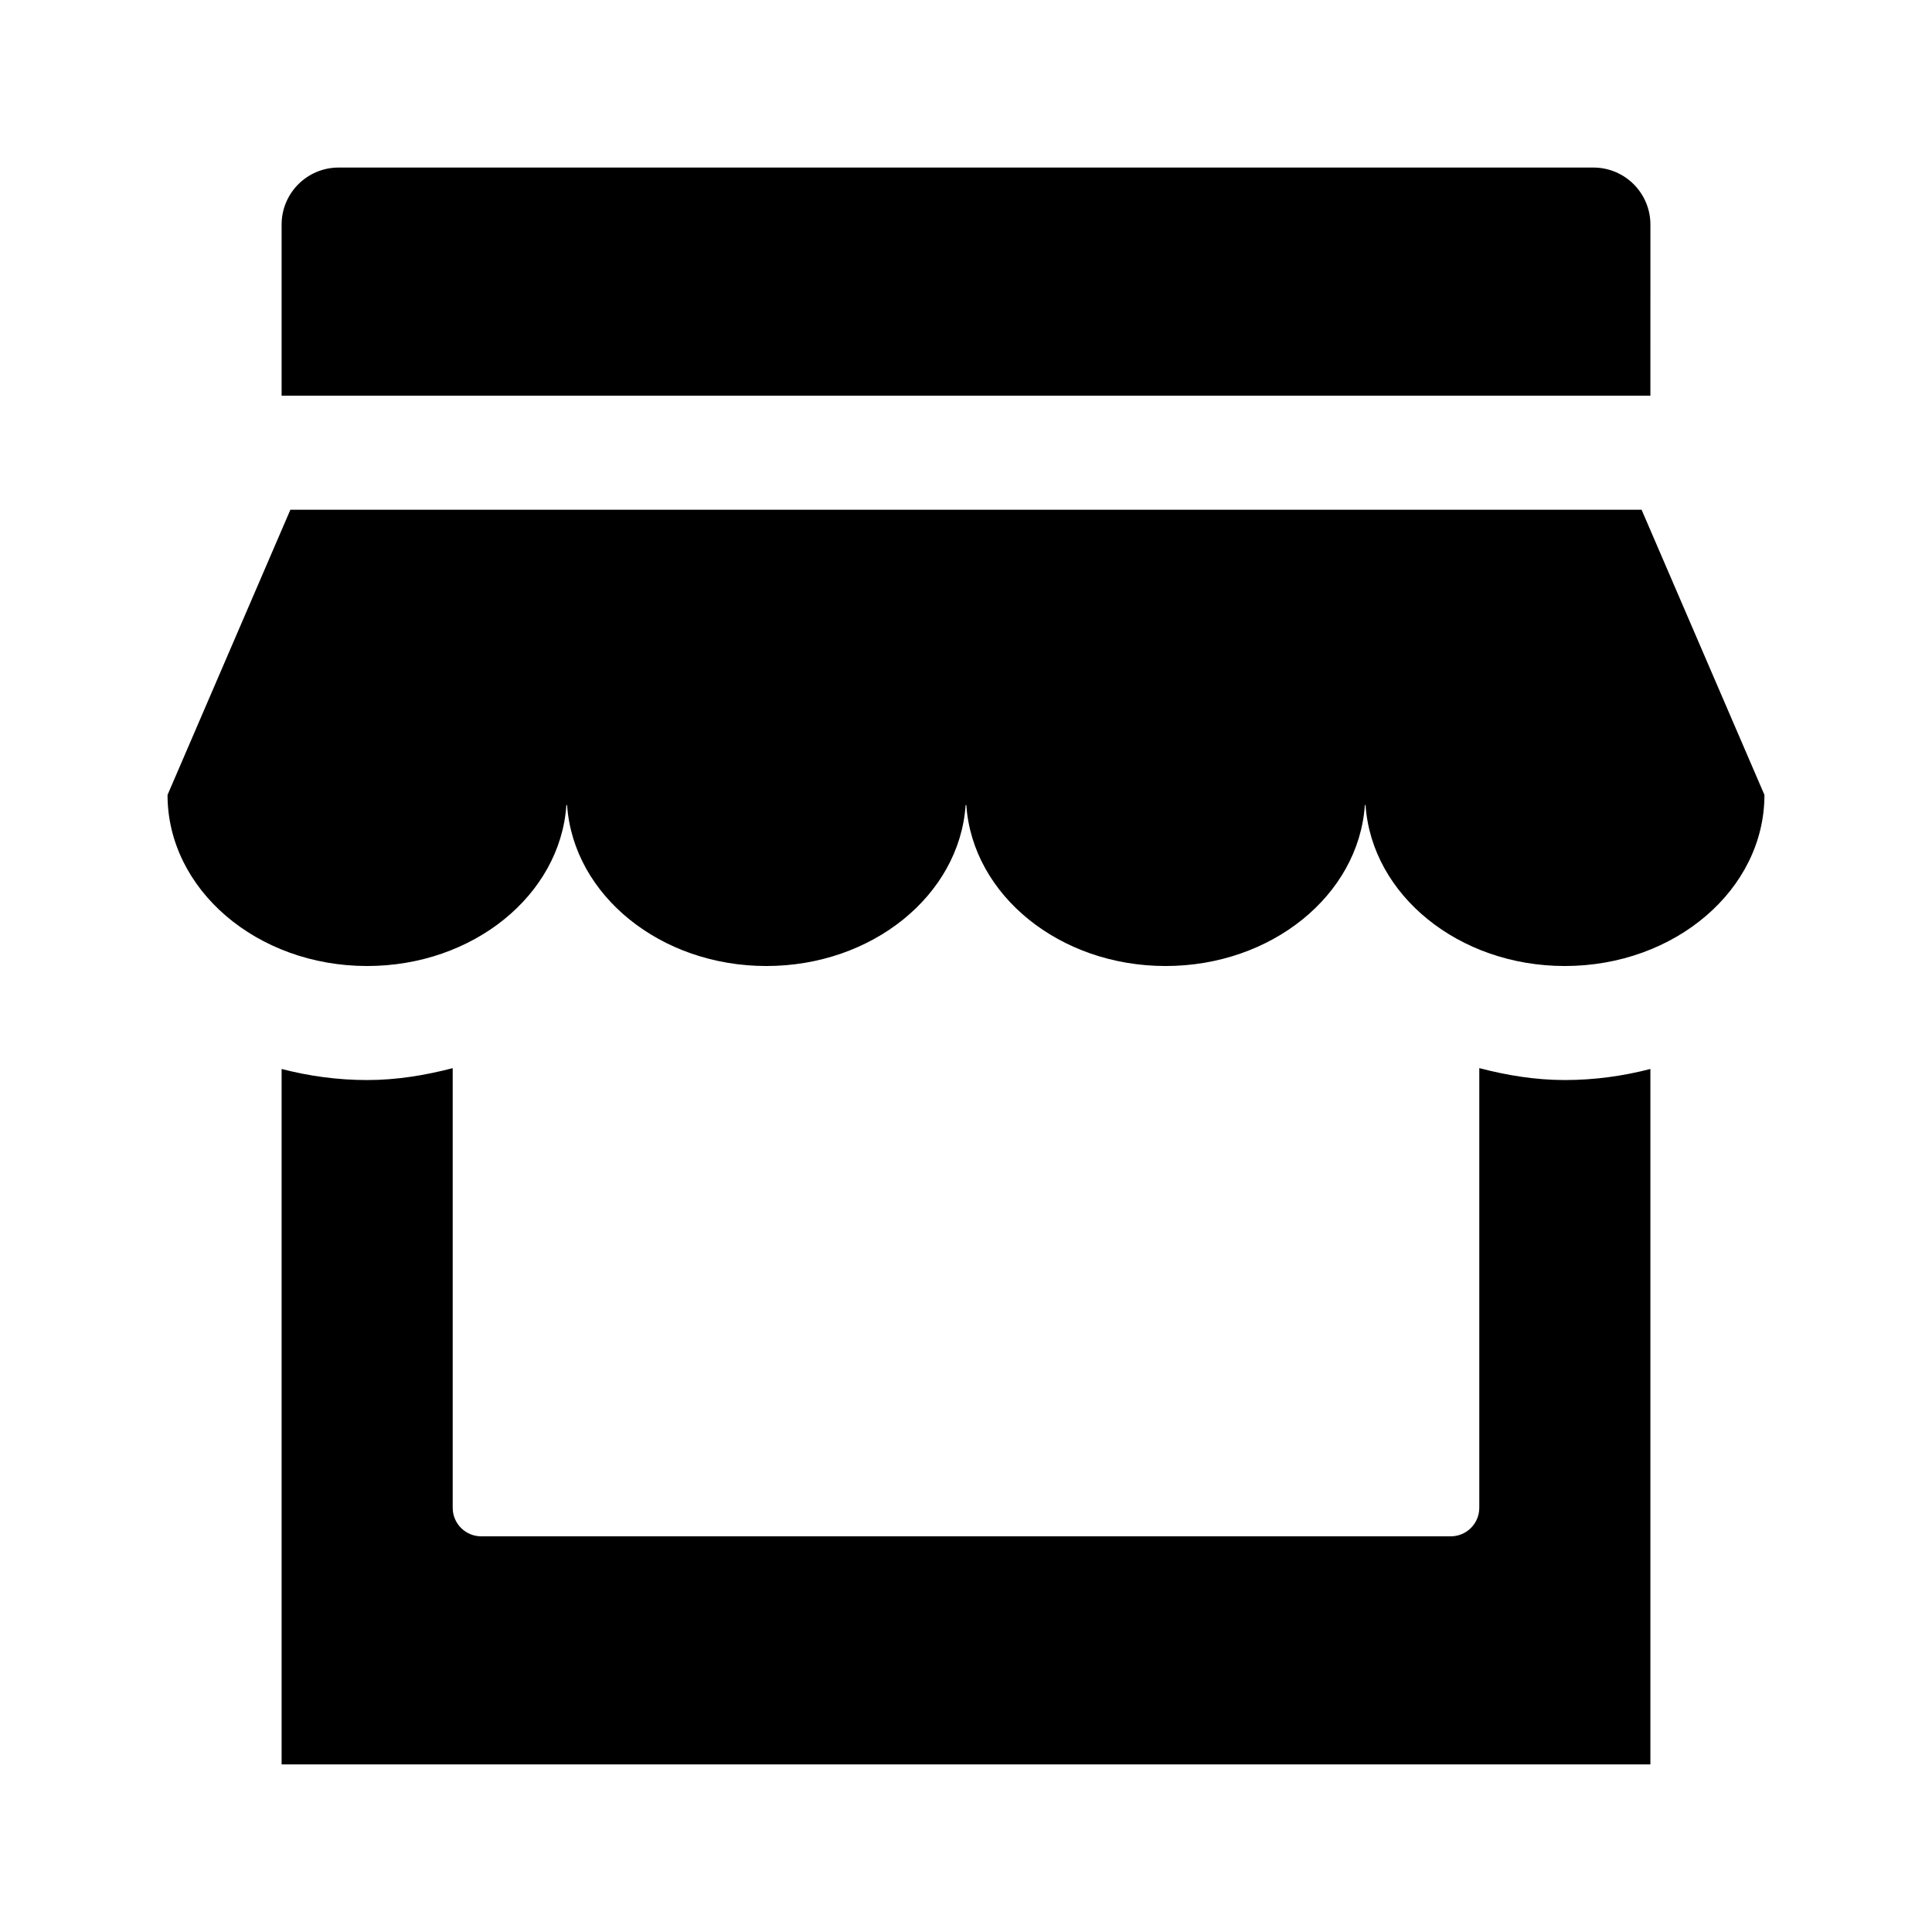
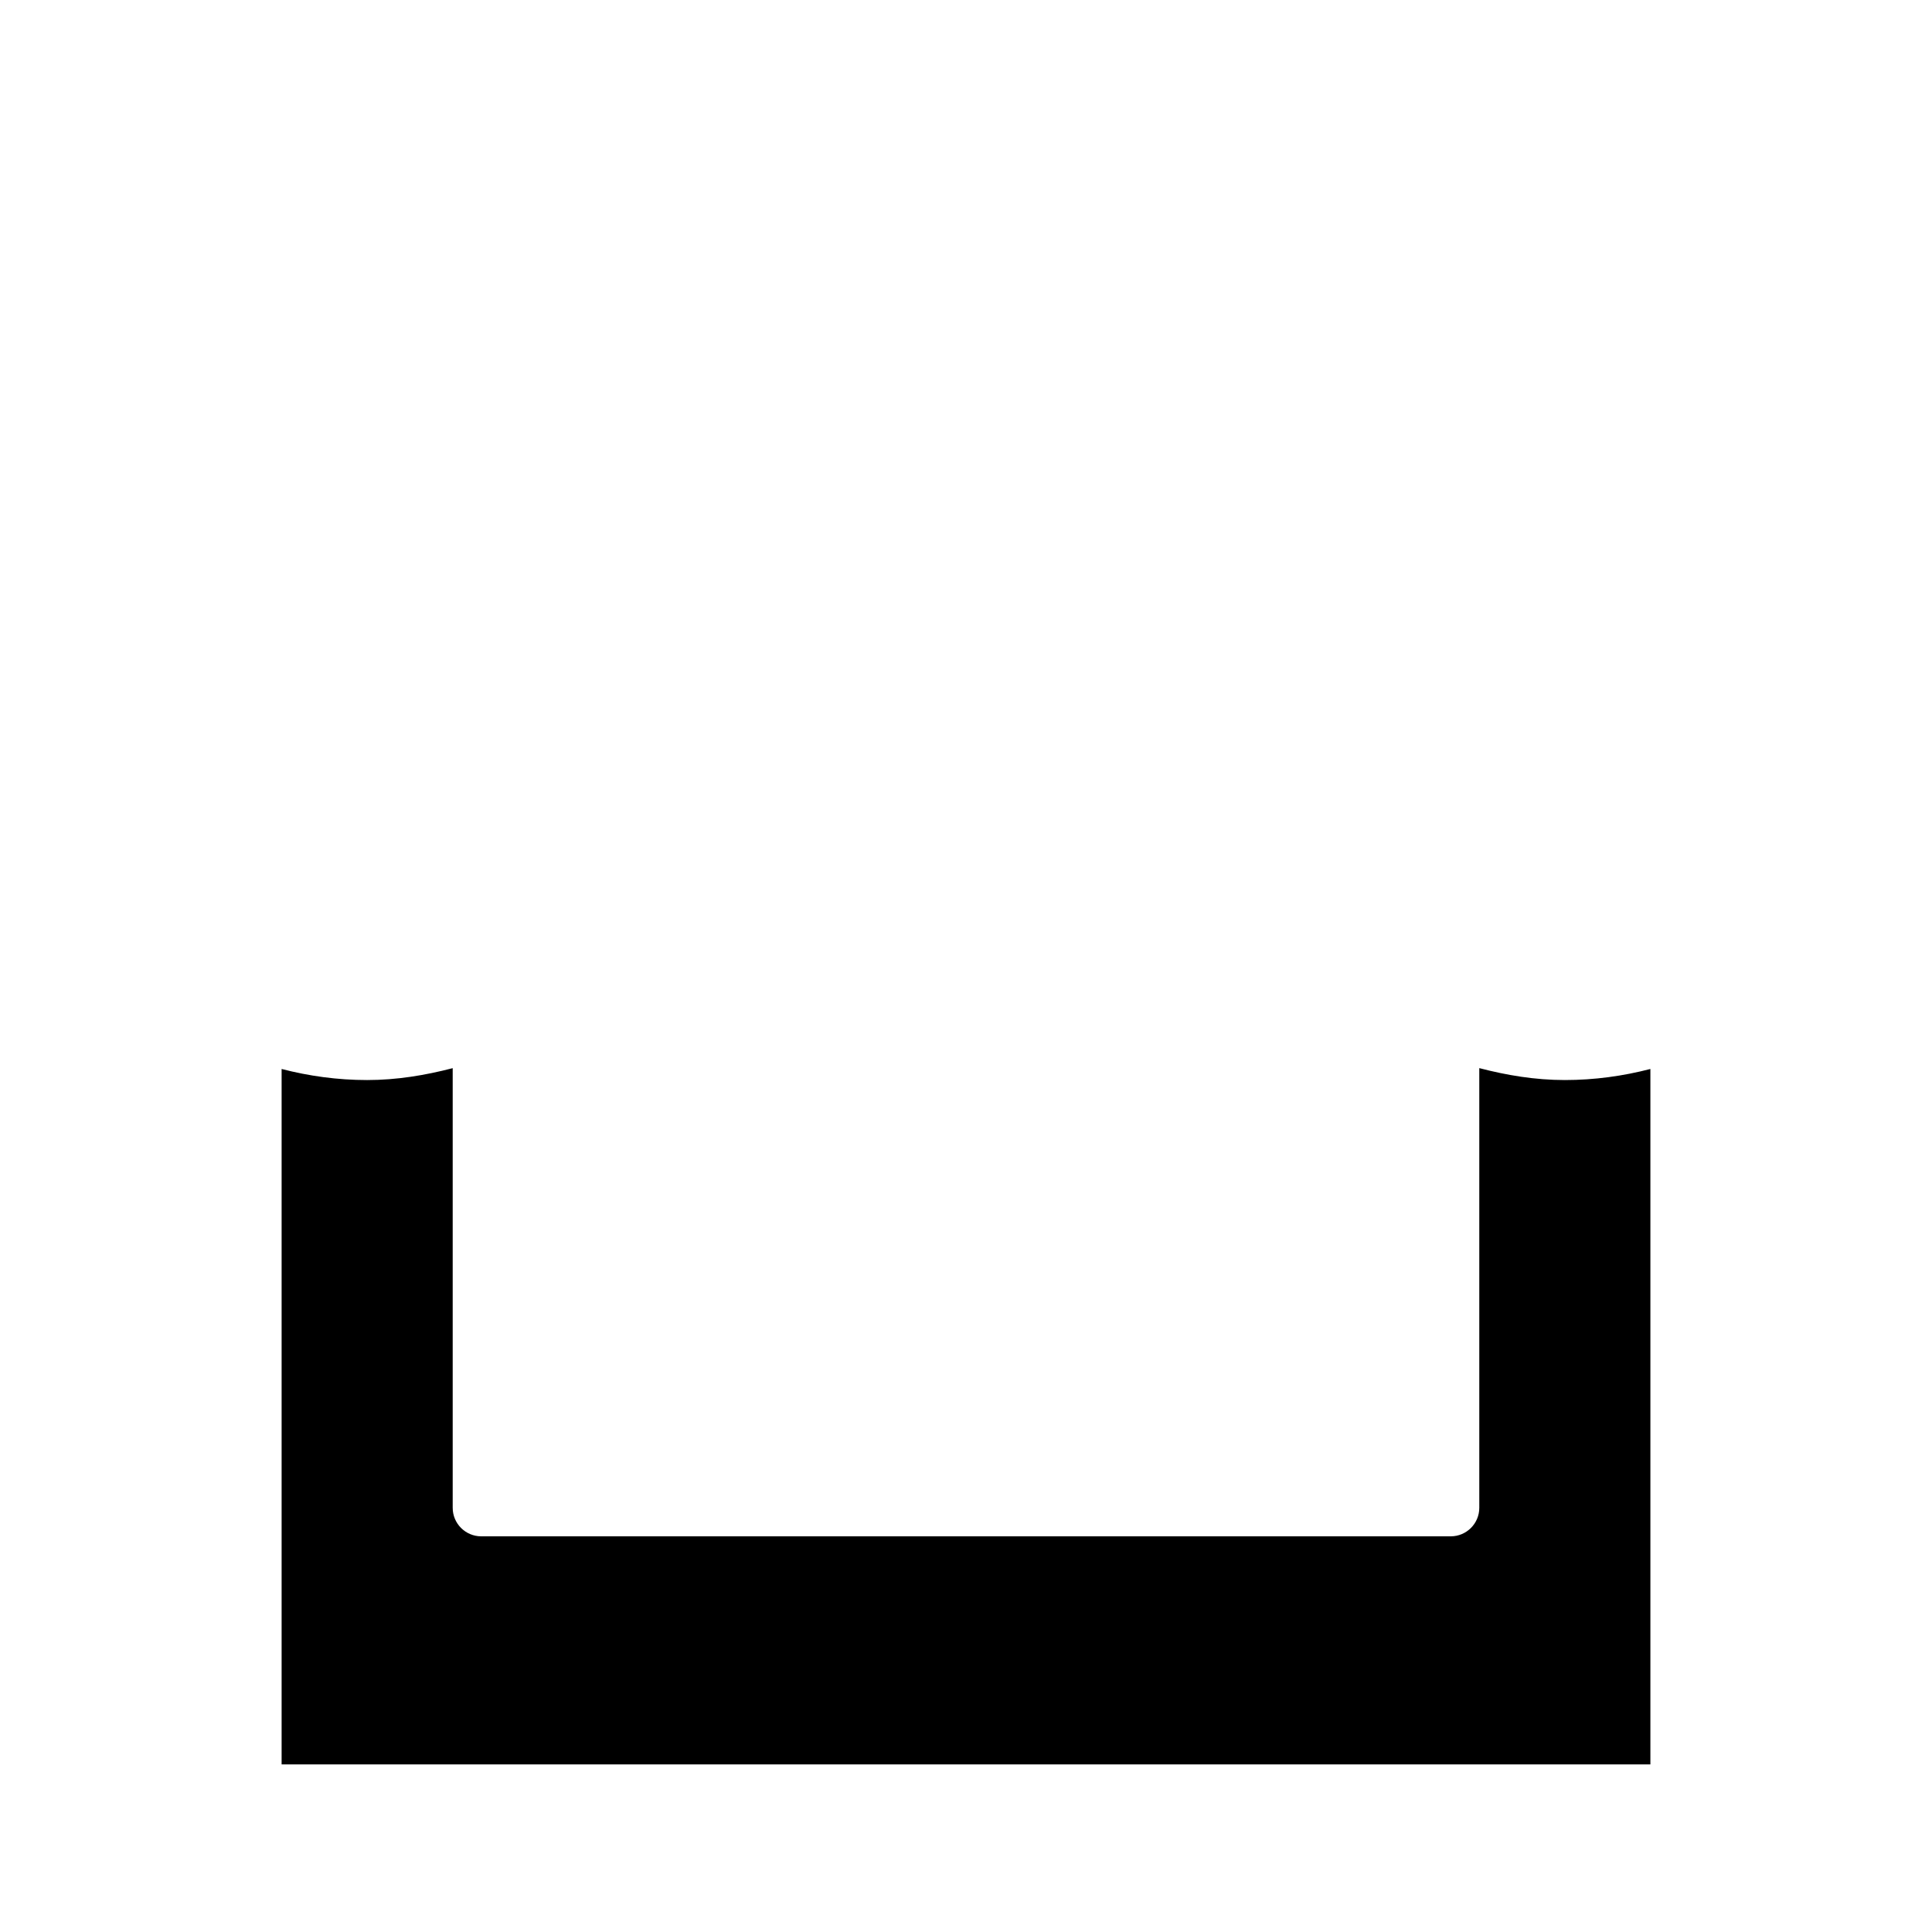
<svg xmlns="http://www.w3.org/2000/svg" fill="#000000" width="800px" height="800px" version="1.1" viewBox="144 144 512 512">
  <g>
-     <path d="m579.04 279.09 32.555 75.57c0 25.043-23.684 45.344-52.898 45.344-28.102 0-51.086-18.781-52.801-42.496-0.02-0.273-0.188-0.273-0.207 0-1.707 23.711-24.691 42.496-52.793 42.496-28.102 0-51.086-18.781-52.801-42.496-0.02-0.273-0.188-0.273-0.207 0-1.707 23.711-24.691 42.496-52.793 42.496-28.102 0-51.086-18.781-52.801-42.496-0.02-0.273-0.188-0.273-0.207 0-1.703 23.711-24.688 42.496-52.793 42.496-29.215 0-52.898-20.301-52.898-45.344l32.555-75.57z" />
-     <path d="m581.37 248.86h-362.74v-45.344c0-8.348 6.766-15.113 15.113-15.113h332.52c8.348 0 15.113 6.766 15.113 15.113z" />
    <path d="m581.37 427.29v184.3h-362.74v-184.3c7.219 1.871 14.801 2.934 22.668 2.934 7.879 0 15.418-1.27 22.672-3.152v116.51c0 4.172 3.387 7.559 7.559 7.559h256.94c4.172 0 7.559-3.387 7.559-7.559v-116.52c7.254 1.891 14.793 3.16 22.672 3.16 7.867 0 15.449-1.062 22.672-2.934z" />
  </g>
</svg>